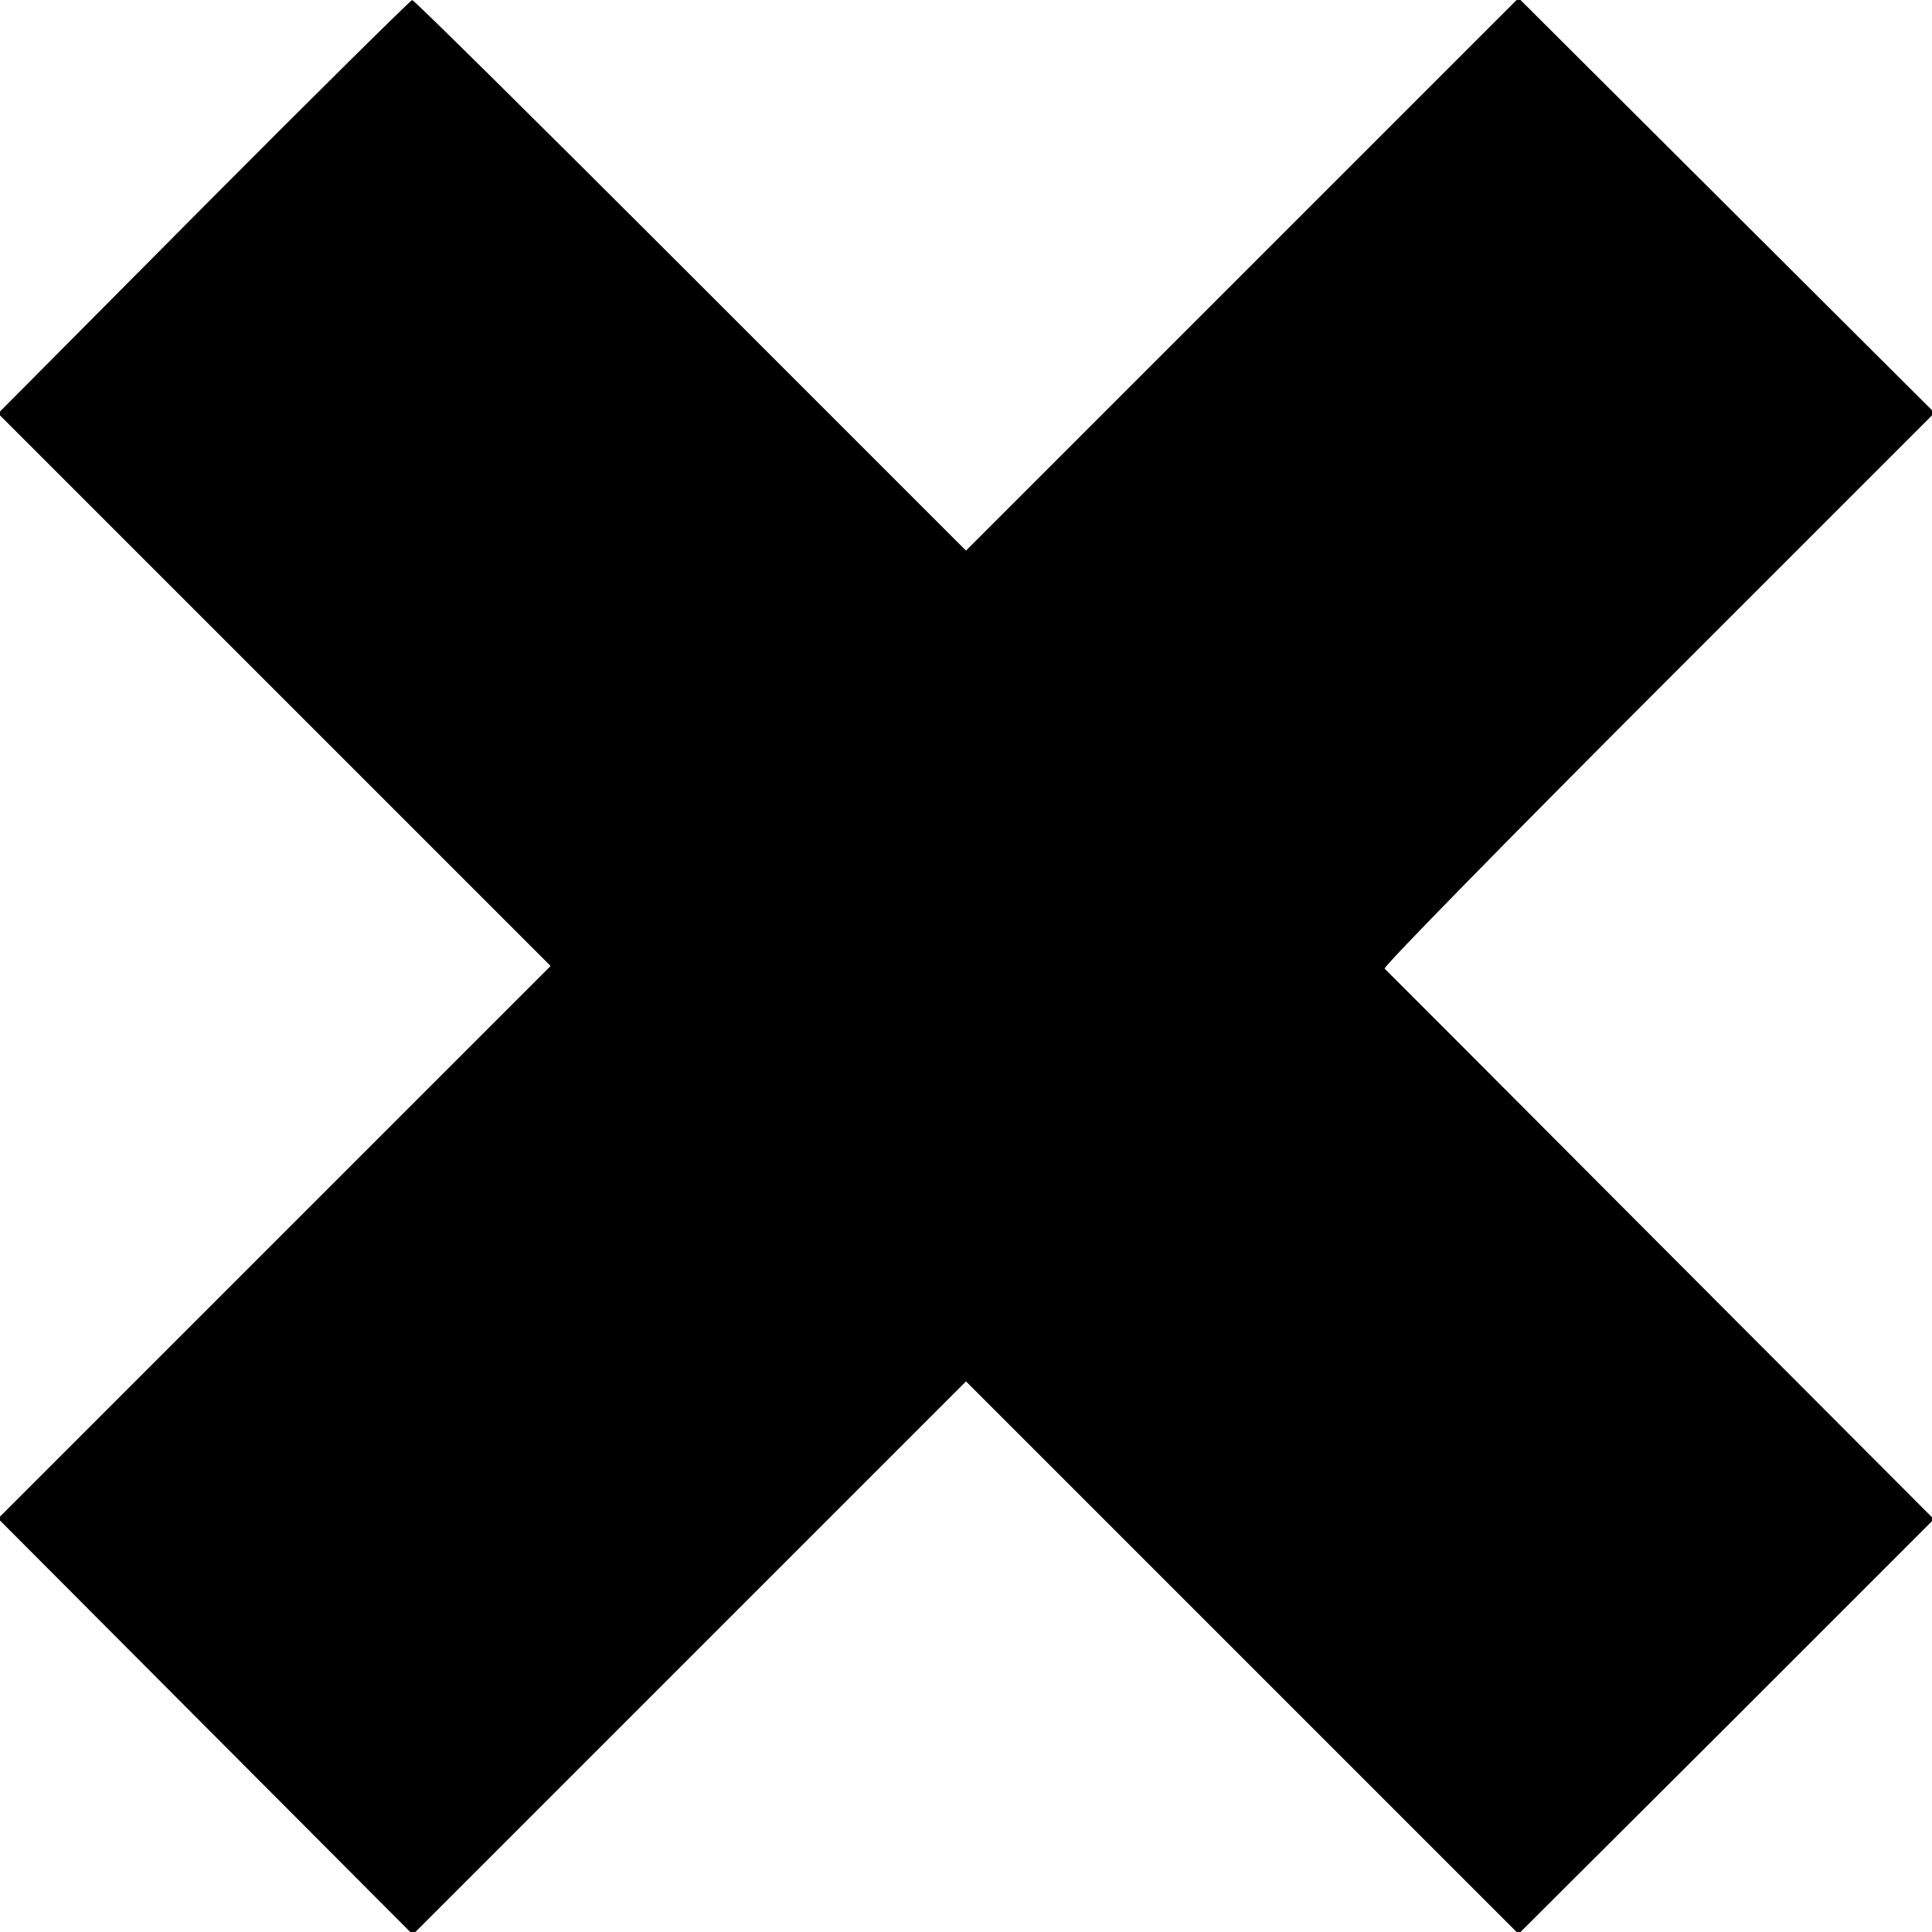
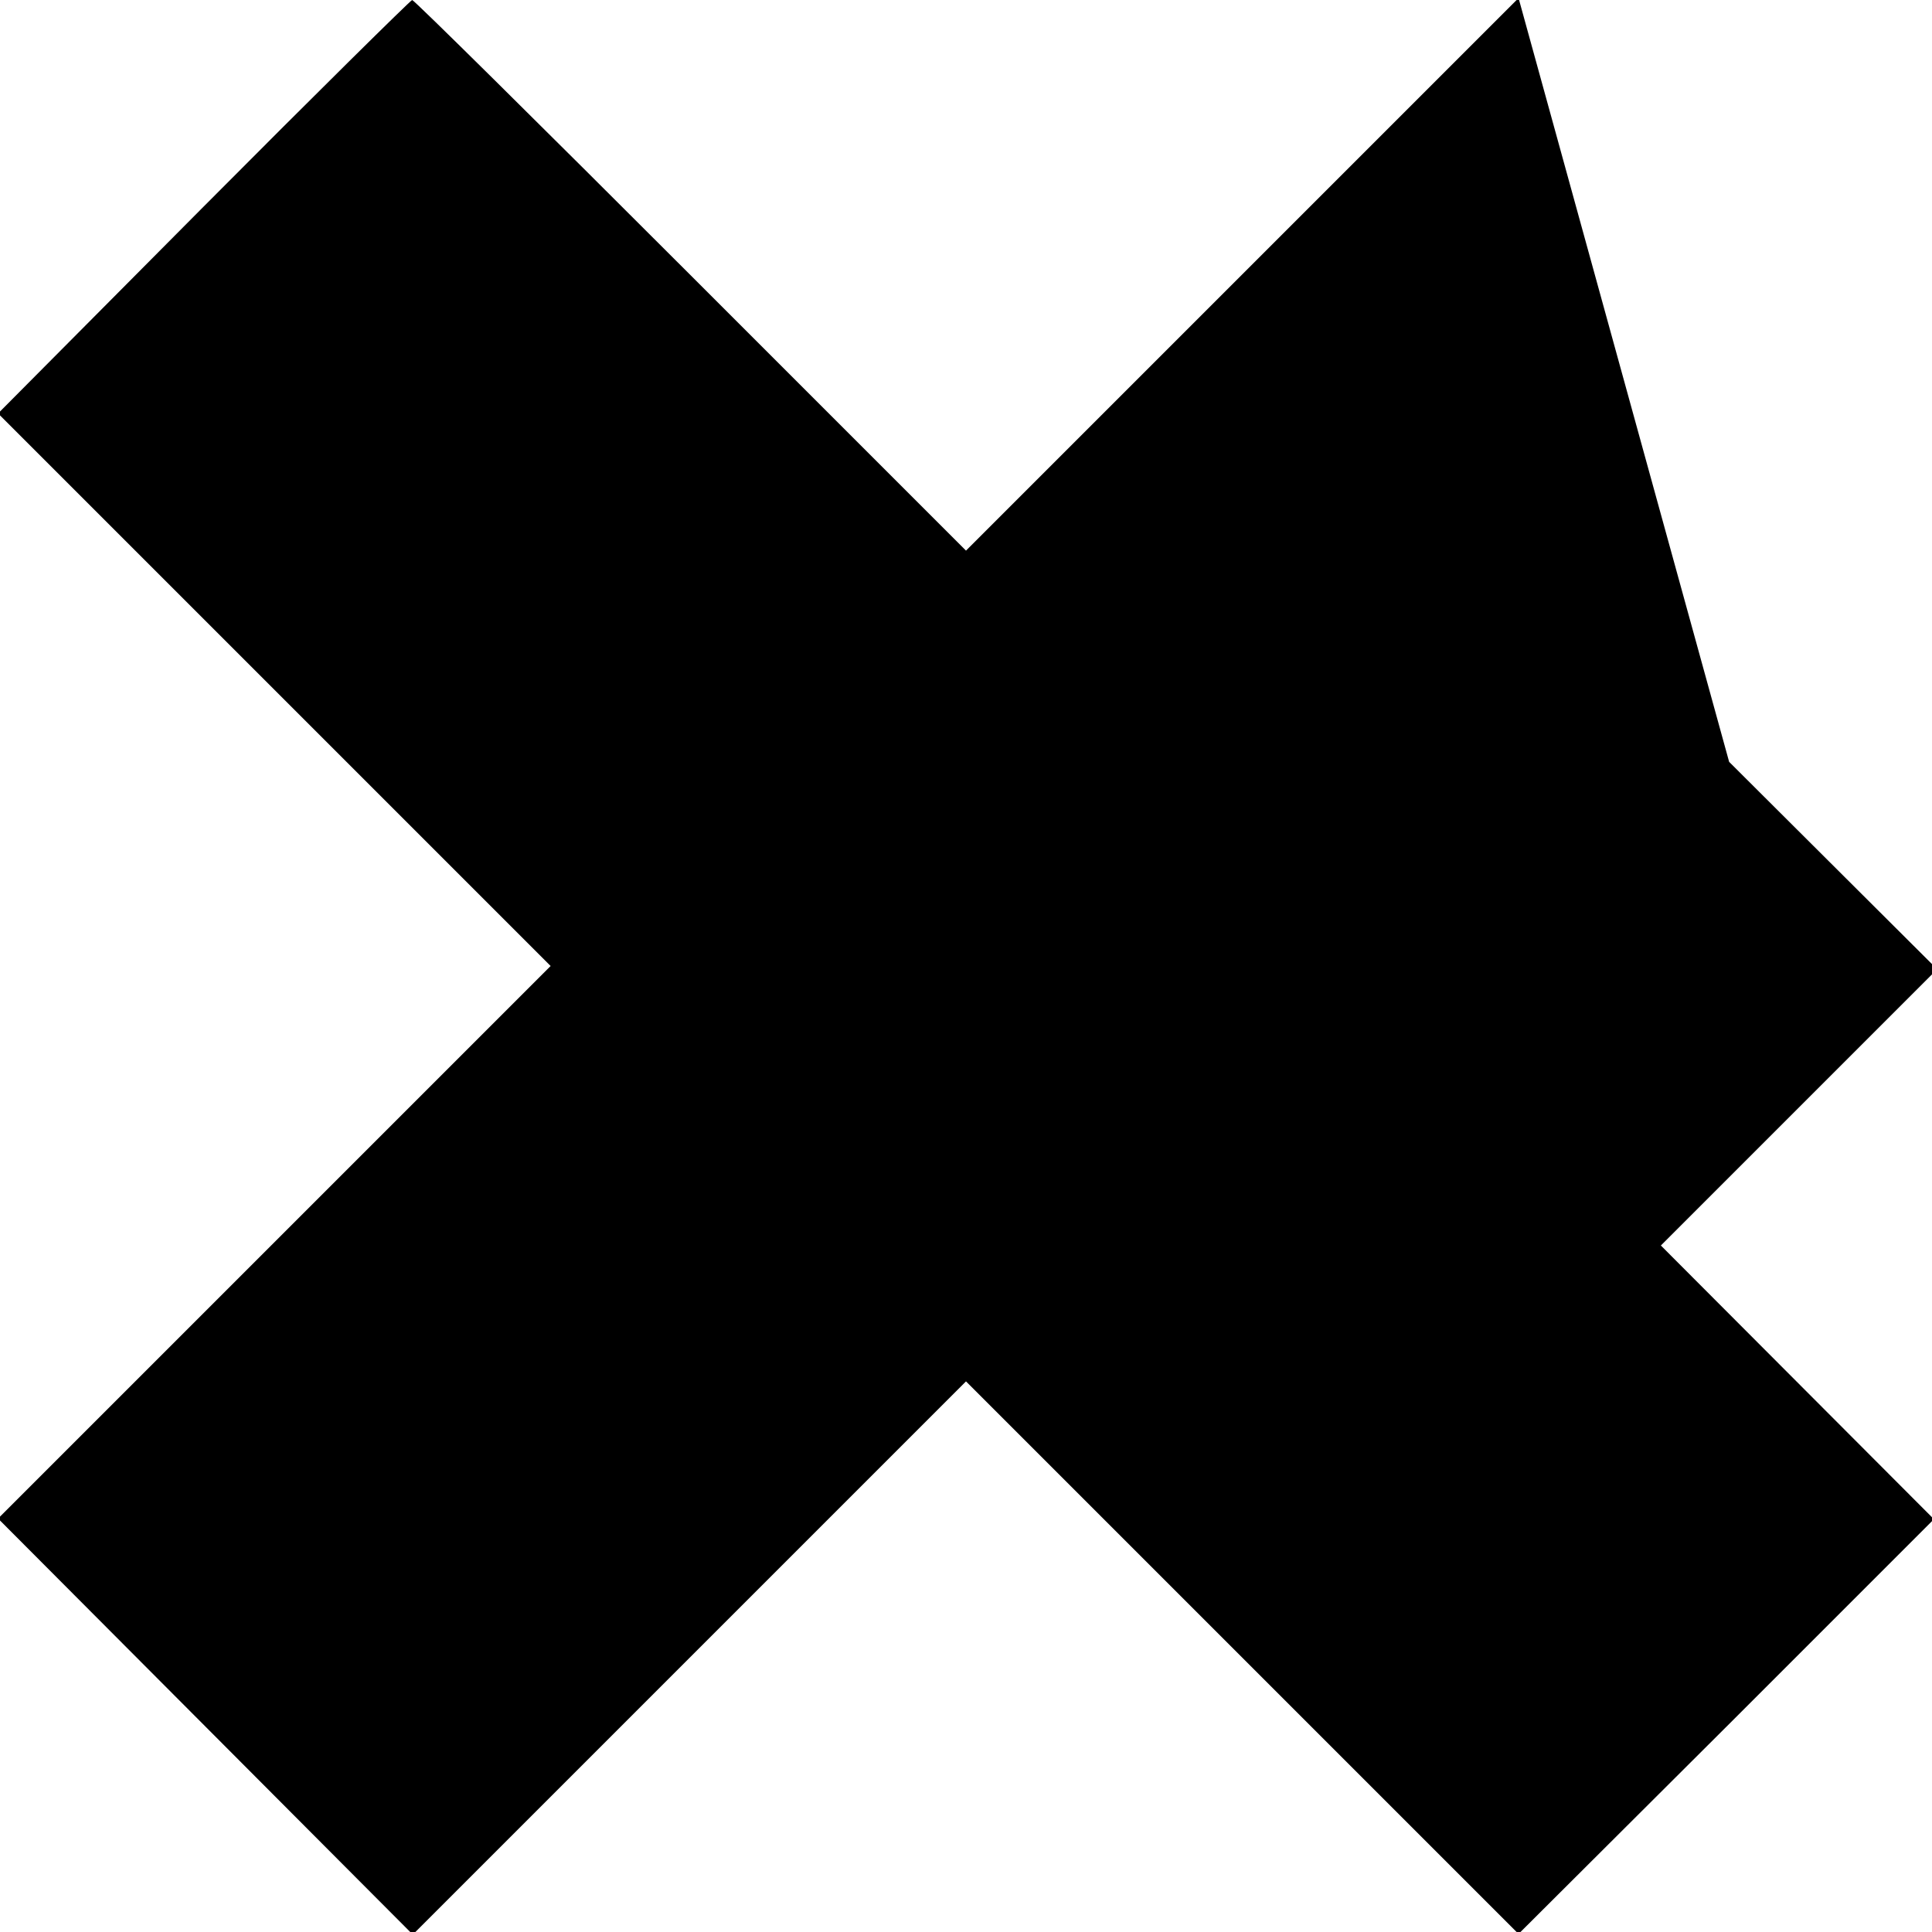
<svg xmlns="http://www.w3.org/2000/svg" version="1" width="400" height="400" viewBox="0 0 300 300">
-   <path d="M31.6 32.1L-.3 64.2l42.9 42.9L85.5 150l-42.9 42.9-42.9 42.9 32.2 32.3 32.2 32.3 43-43 42.9-42.9 42.9 42.9 42.9 42.9 32.3-32.2 32.2-32.2-42.4-42.5c-23.3-23.4-42.6-42.7-42.9-43-.2-.3 18.9-19.8 42.5-43.4l42.9-42.9-32.3-32.2L235.8-.3l-42.9 42.9L150 85.5l-42.8-42.8C83.7 19.2 64.3 0 64 0c-.3.1-14.9 14.5-32.4 32.1z" />
+   <path d="M31.6 32.1L-.3 64.2l42.9 42.9L85.5 150l-42.9 42.9-42.9 42.9 32.2 32.3 32.2 32.3 43-43 42.9-42.9 42.9 42.9 42.9 42.9 32.3-32.2 32.2-32.2-42.4-42.5l42.9-42.9-32.3-32.2L235.8-.3l-42.9 42.9L150 85.5l-42.8-42.8C83.7 19.2 64.3 0 64 0c-.3.1-14.9 14.5-32.4 32.1z" />
</svg>